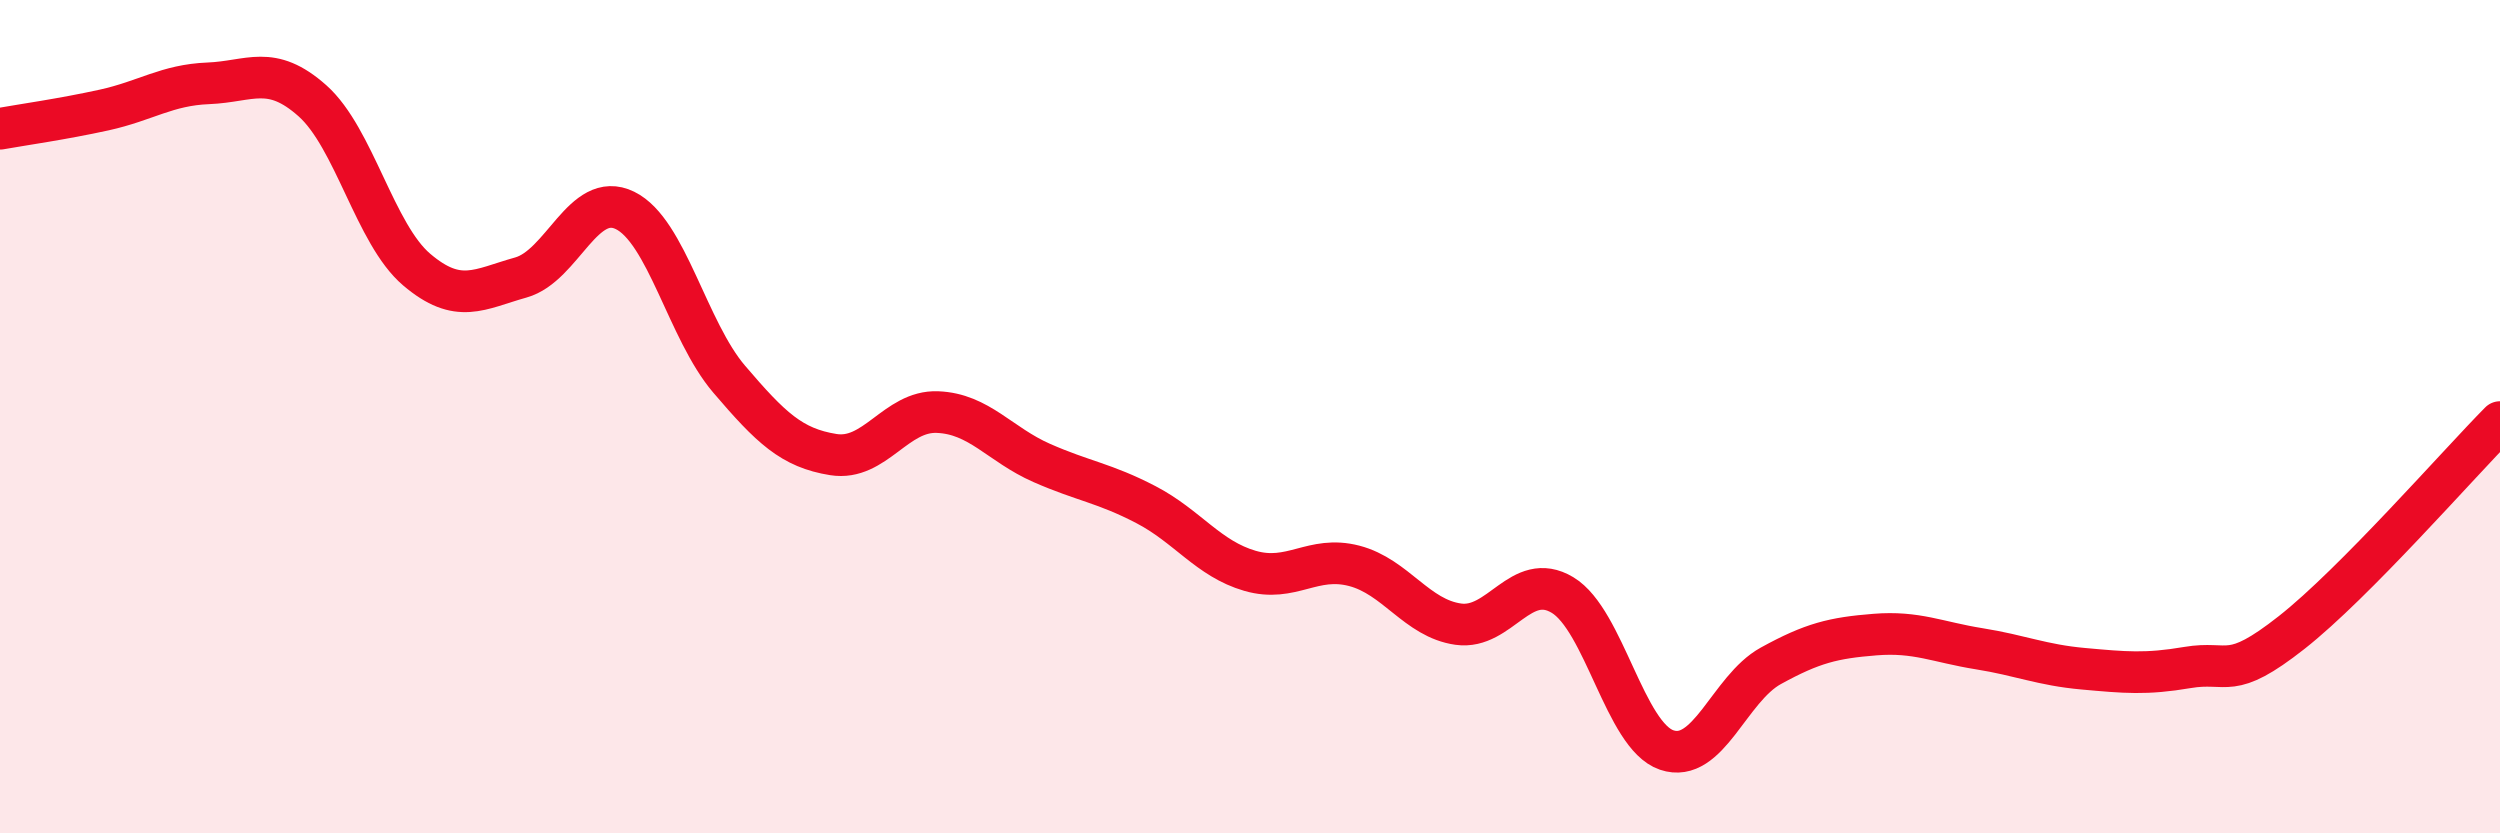
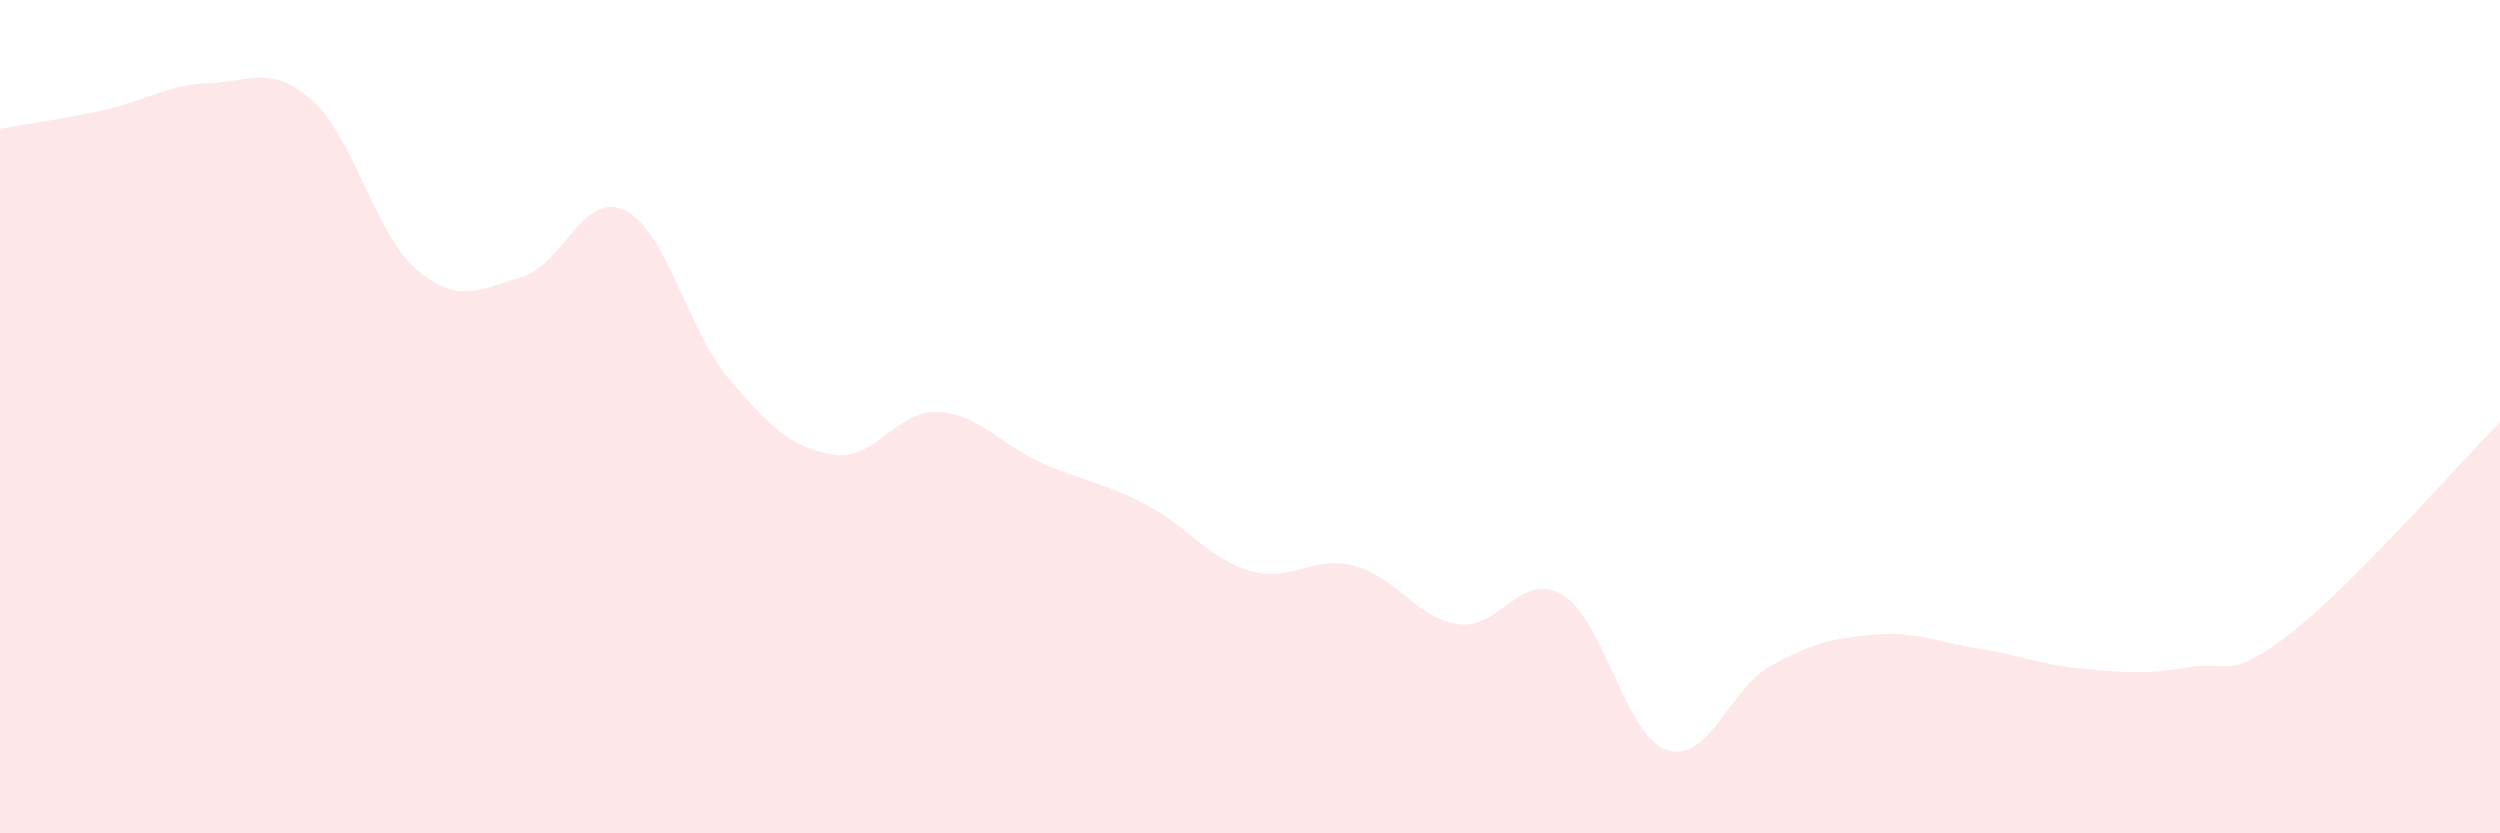
<svg xmlns="http://www.w3.org/2000/svg" width="60" height="20" viewBox="0 0 60 20">
  <path d="M 0,3.09 C 0.5,3 1.5,2.86 2.5,2.64 C 3.5,2.42 4,2.04 5,2 C 6,1.96 6.5,1.53 7.5,2.42 C 8.5,3.31 9,5.62 10,6.47 C 11,7.32 11.5,6.94 12.5,6.66 C 13.5,6.38 14,4.56 15,5.05 C 16,5.54 16.5,7.93 17.5,9.1 C 18.5,10.27 19,10.75 20,10.91 C 21,11.07 21.5,9.85 22.5,9.89 C 23.5,9.93 24,10.67 25,11.11 C 26,11.55 26.5,11.59 27.5,12.11 C 28.5,12.63 29,13.41 30,13.7 C 31,13.99 31.5,13.32 32.5,13.58 C 33.5,13.84 34,14.84 35,14.98 C 36,15.12 36.5,13.68 37.5,14.28 C 38.5,14.88 39,17.66 40,18 C 41,18.34 41.5,16.53 42.5,15.98 C 43.5,15.43 44,15.31 45,15.23 C 46,15.15 46.5,15.41 47.5,15.57 C 48.5,15.73 49,15.96 50,16.05 C 51,16.14 51.5,16.19 52.5,16.02 C 53.5,15.85 53.5,16.36 55,15.18 C 56.5,14 59,11.14 60,10.13L60 20L0 20Z" fill="#EB0A25" opacity="0.1" stroke-linecap="round" stroke-linejoin="round" />
-   <path d="M 0,3.09 C 0.5,3 1.5,2.86 2.5,2.64 C 3.5,2.42 4,2.04 5,2 C 6,1.96 6.5,1.53 7.5,2.42 C 8.5,3.31 9,5.62 10,6.47 C 11,7.32 11.5,6.94 12.5,6.66 C 13.5,6.38 14,4.56 15,5.05 C 16,5.54 16.5,7.93 17.5,9.1 C 18.5,10.27 19,10.75 20,10.91 C 21,11.07 21.5,9.85 22.5,9.89 C 23.5,9.93 24,10.67 25,11.11 C 26,11.55 26.5,11.59 27.5,12.11 C 28.5,12.63 29,13.41 30,13.7 C 31,13.99 31.5,13.32 32.5,13.58 C 33.5,13.84 34,14.84 35,14.98 C 36,15.12 36.5,13.68 37.5,14.28 C 38.5,14.88 39,17.66 40,18 C 41,18.34 41.5,16.53 42.5,15.98 C 43.5,15.43 44,15.31 45,15.23 C 46,15.15 46.5,15.41 47.5,15.57 C 48.5,15.73 49,15.96 50,16.05 C 51,16.14 51.5,16.19 52.5,16.02 C 53.5,15.85 53.5,16.36 55,15.18 C 56.5,14 59,11.14 60,10.13" stroke="#EB0A25" stroke-width="1" fill="none" stroke-linecap="round" stroke-linejoin="round" />
</svg>